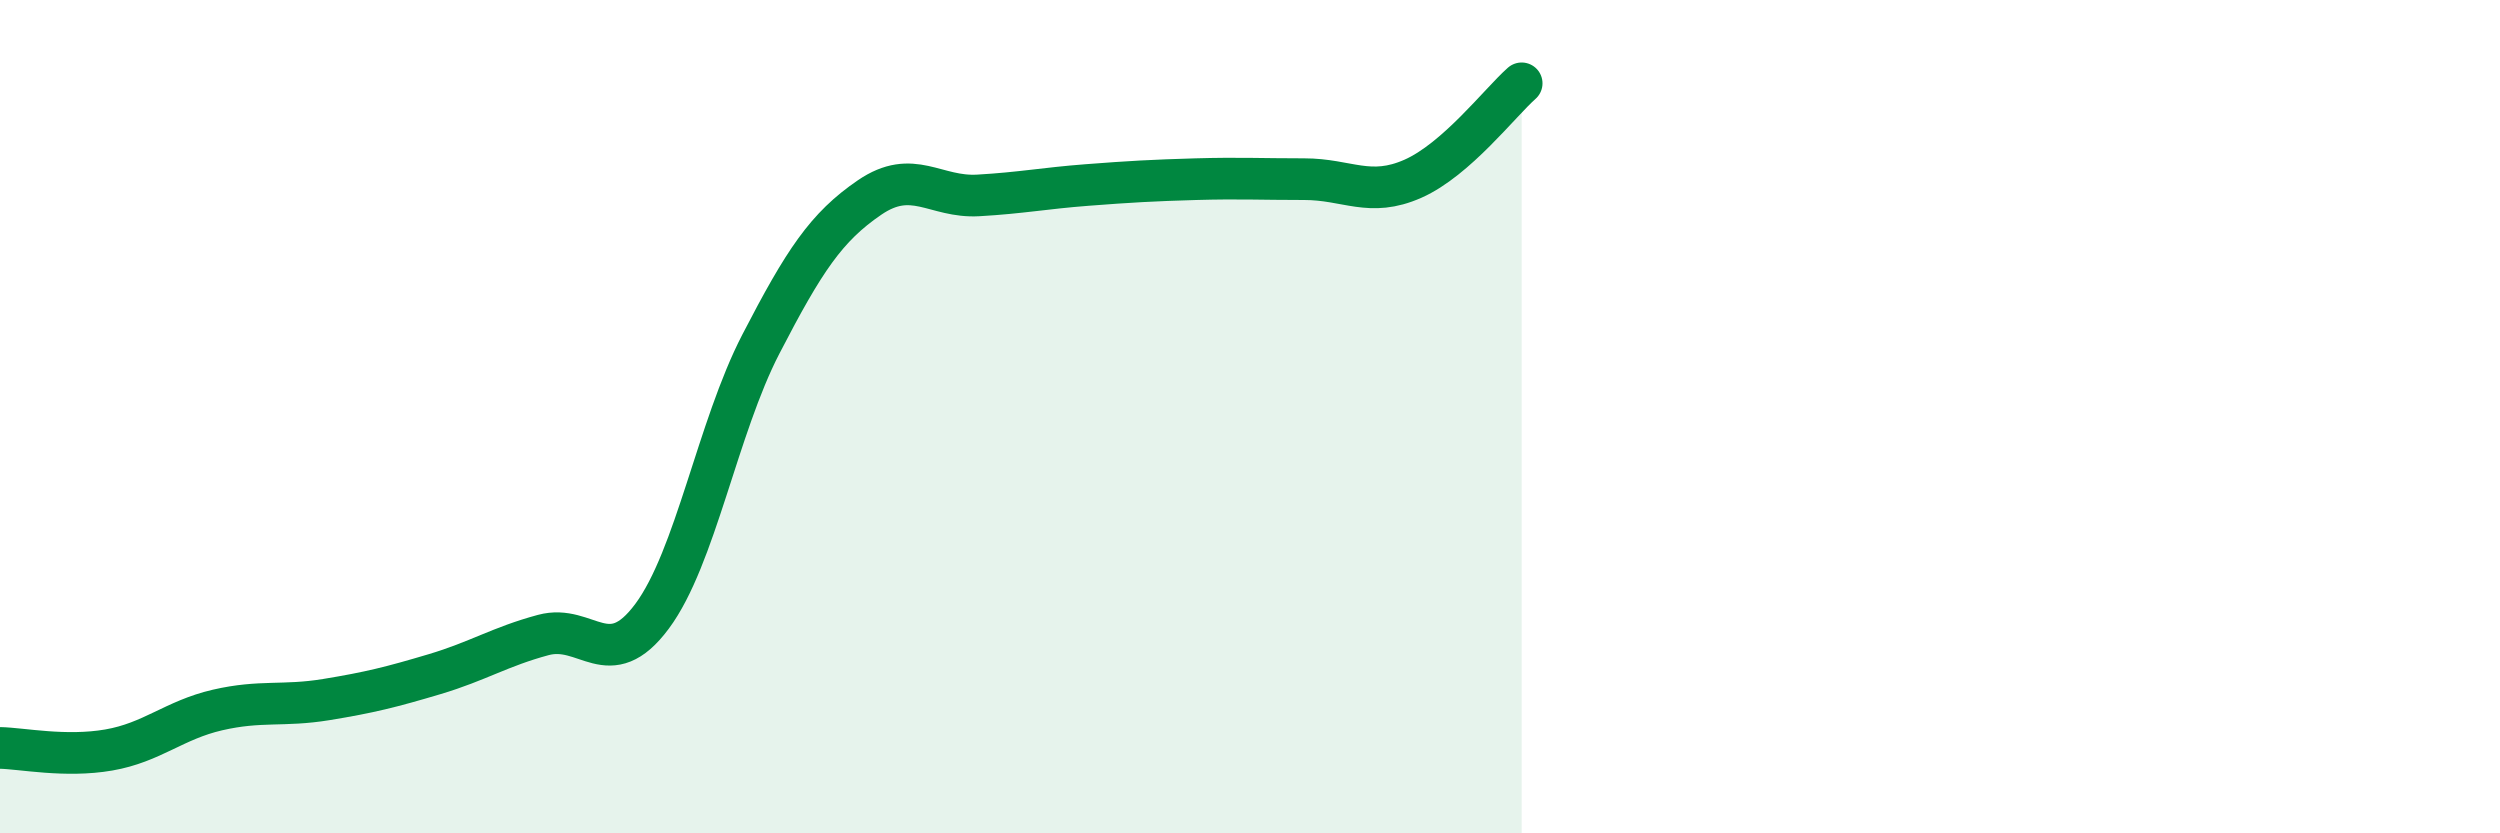
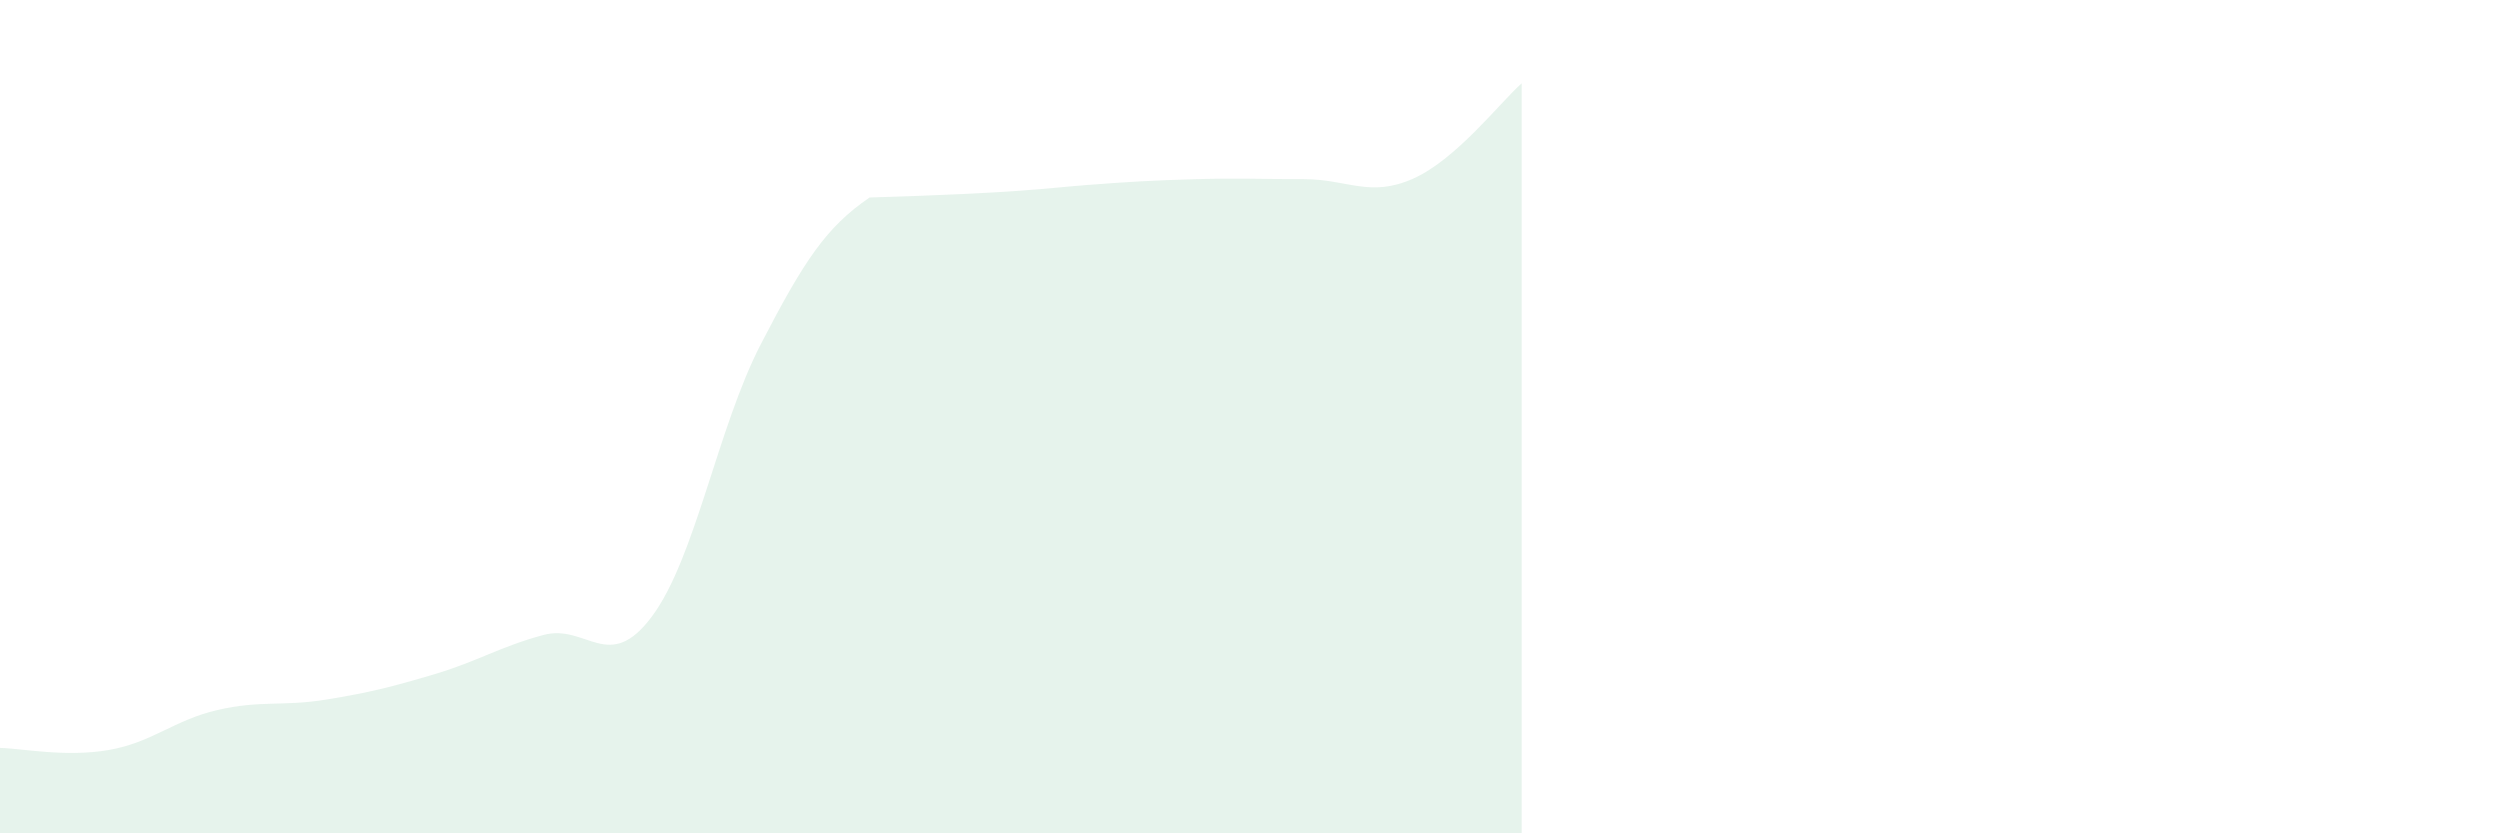
<svg xmlns="http://www.w3.org/2000/svg" width="60" height="20" viewBox="0 0 60 20">
-   <path d="M 0,17.95 C 0.52,17.96 1.57,18.18 2.61,18 C 3.65,17.82 4.18,17.28 5.22,17.04 C 6.26,16.8 6.79,16.96 7.83,16.79 C 8.87,16.62 9.39,16.49 10.43,16.18 C 11.47,15.87 12,15.52 13.04,15.24 C 14.08,14.96 14.61,16.19 15.65,14.79 C 16.69,13.39 17.22,10.27 18.26,8.26 C 19.3,6.25 19.83,5.45 20.87,4.74 C 21.91,4.03 22.44,4.75 23.48,4.69 C 24.52,4.63 25.05,4.52 26.09,4.44 C 27.13,4.36 27.66,4.33 28.7,4.3 C 29.74,4.27 30.26,4.3 31.3,4.3 C 32.34,4.3 32.87,4.75 33.91,4.29 C 34.95,3.83 36,2.46 36.52,2L36.52 20L0 20Z" fill="#008740" opacity="0.1" stroke-linecap="round" stroke-linejoin="round" />
-   <path d="M 0,17.95 C 0.52,17.96 1.57,18.18 2.61,18 C 3.65,17.82 4.18,17.28 5.22,17.04 C 6.26,16.8 6.79,16.96 7.83,16.79 C 8.87,16.62 9.39,16.49 10.43,16.18 C 11.47,15.87 12,15.52 13.04,15.24 C 14.08,14.96 14.61,16.19 15.65,14.79 C 16.69,13.39 17.22,10.27 18.26,8.26 C 19.3,6.25 19.83,5.45 20.87,4.74 C 21.91,4.03 22.44,4.75 23.48,4.69 C 24.52,4.63 25.05,4.52 26.09,4.44 C 27.13,4.36 27.66,4.33 28.7,4.3 C 29.74,4.27 30.26,4.3 31.3,4.3 C 32.34,4.3 32.87,4.75 33.91,4.29 C 34.95,3.83 36,2.46 36.52,2" stroke="#008740" stroke-width="1" fill="none" stroke-linecap="round" stroke-linejoin="round" />
+   <path d="M 0,17.95 C 0.52,17.96 1.57,18.18 2.61,18 C 3.65,17.82 4.18,17.28 5.22,17.04 C 6.26,16.8 6.79,16.96 7.83,16.79 C 8.87,16.62 9.39,16.49 10.43,16.18 C 11.47,15.87 12,15.52 13.04,15.24 C 14.08,14.96 14.61,16.19 15.65,14.79 C 16.69,13.39 17.22,10.27 18.26,8.26 C 19.3,6.25 19.83,5.45 20.87,4.74 C 24.52,4.63 25.05,4.52 26.09,4.44 C 27.13,4.36 27.66,4.33 28.7,4.3 C 29.74,4.27 30.26,4.3 31.3,4.3 C 32.34,4.3 32.87,4.75 33.91,4.29 C 34.95,3.83 36,2.46 36.52,2L36.52 20L0 20Z" fill="#008740" opacity="0.1" stroke-linecap="round" stroke-linejoin="round" />
</svg>